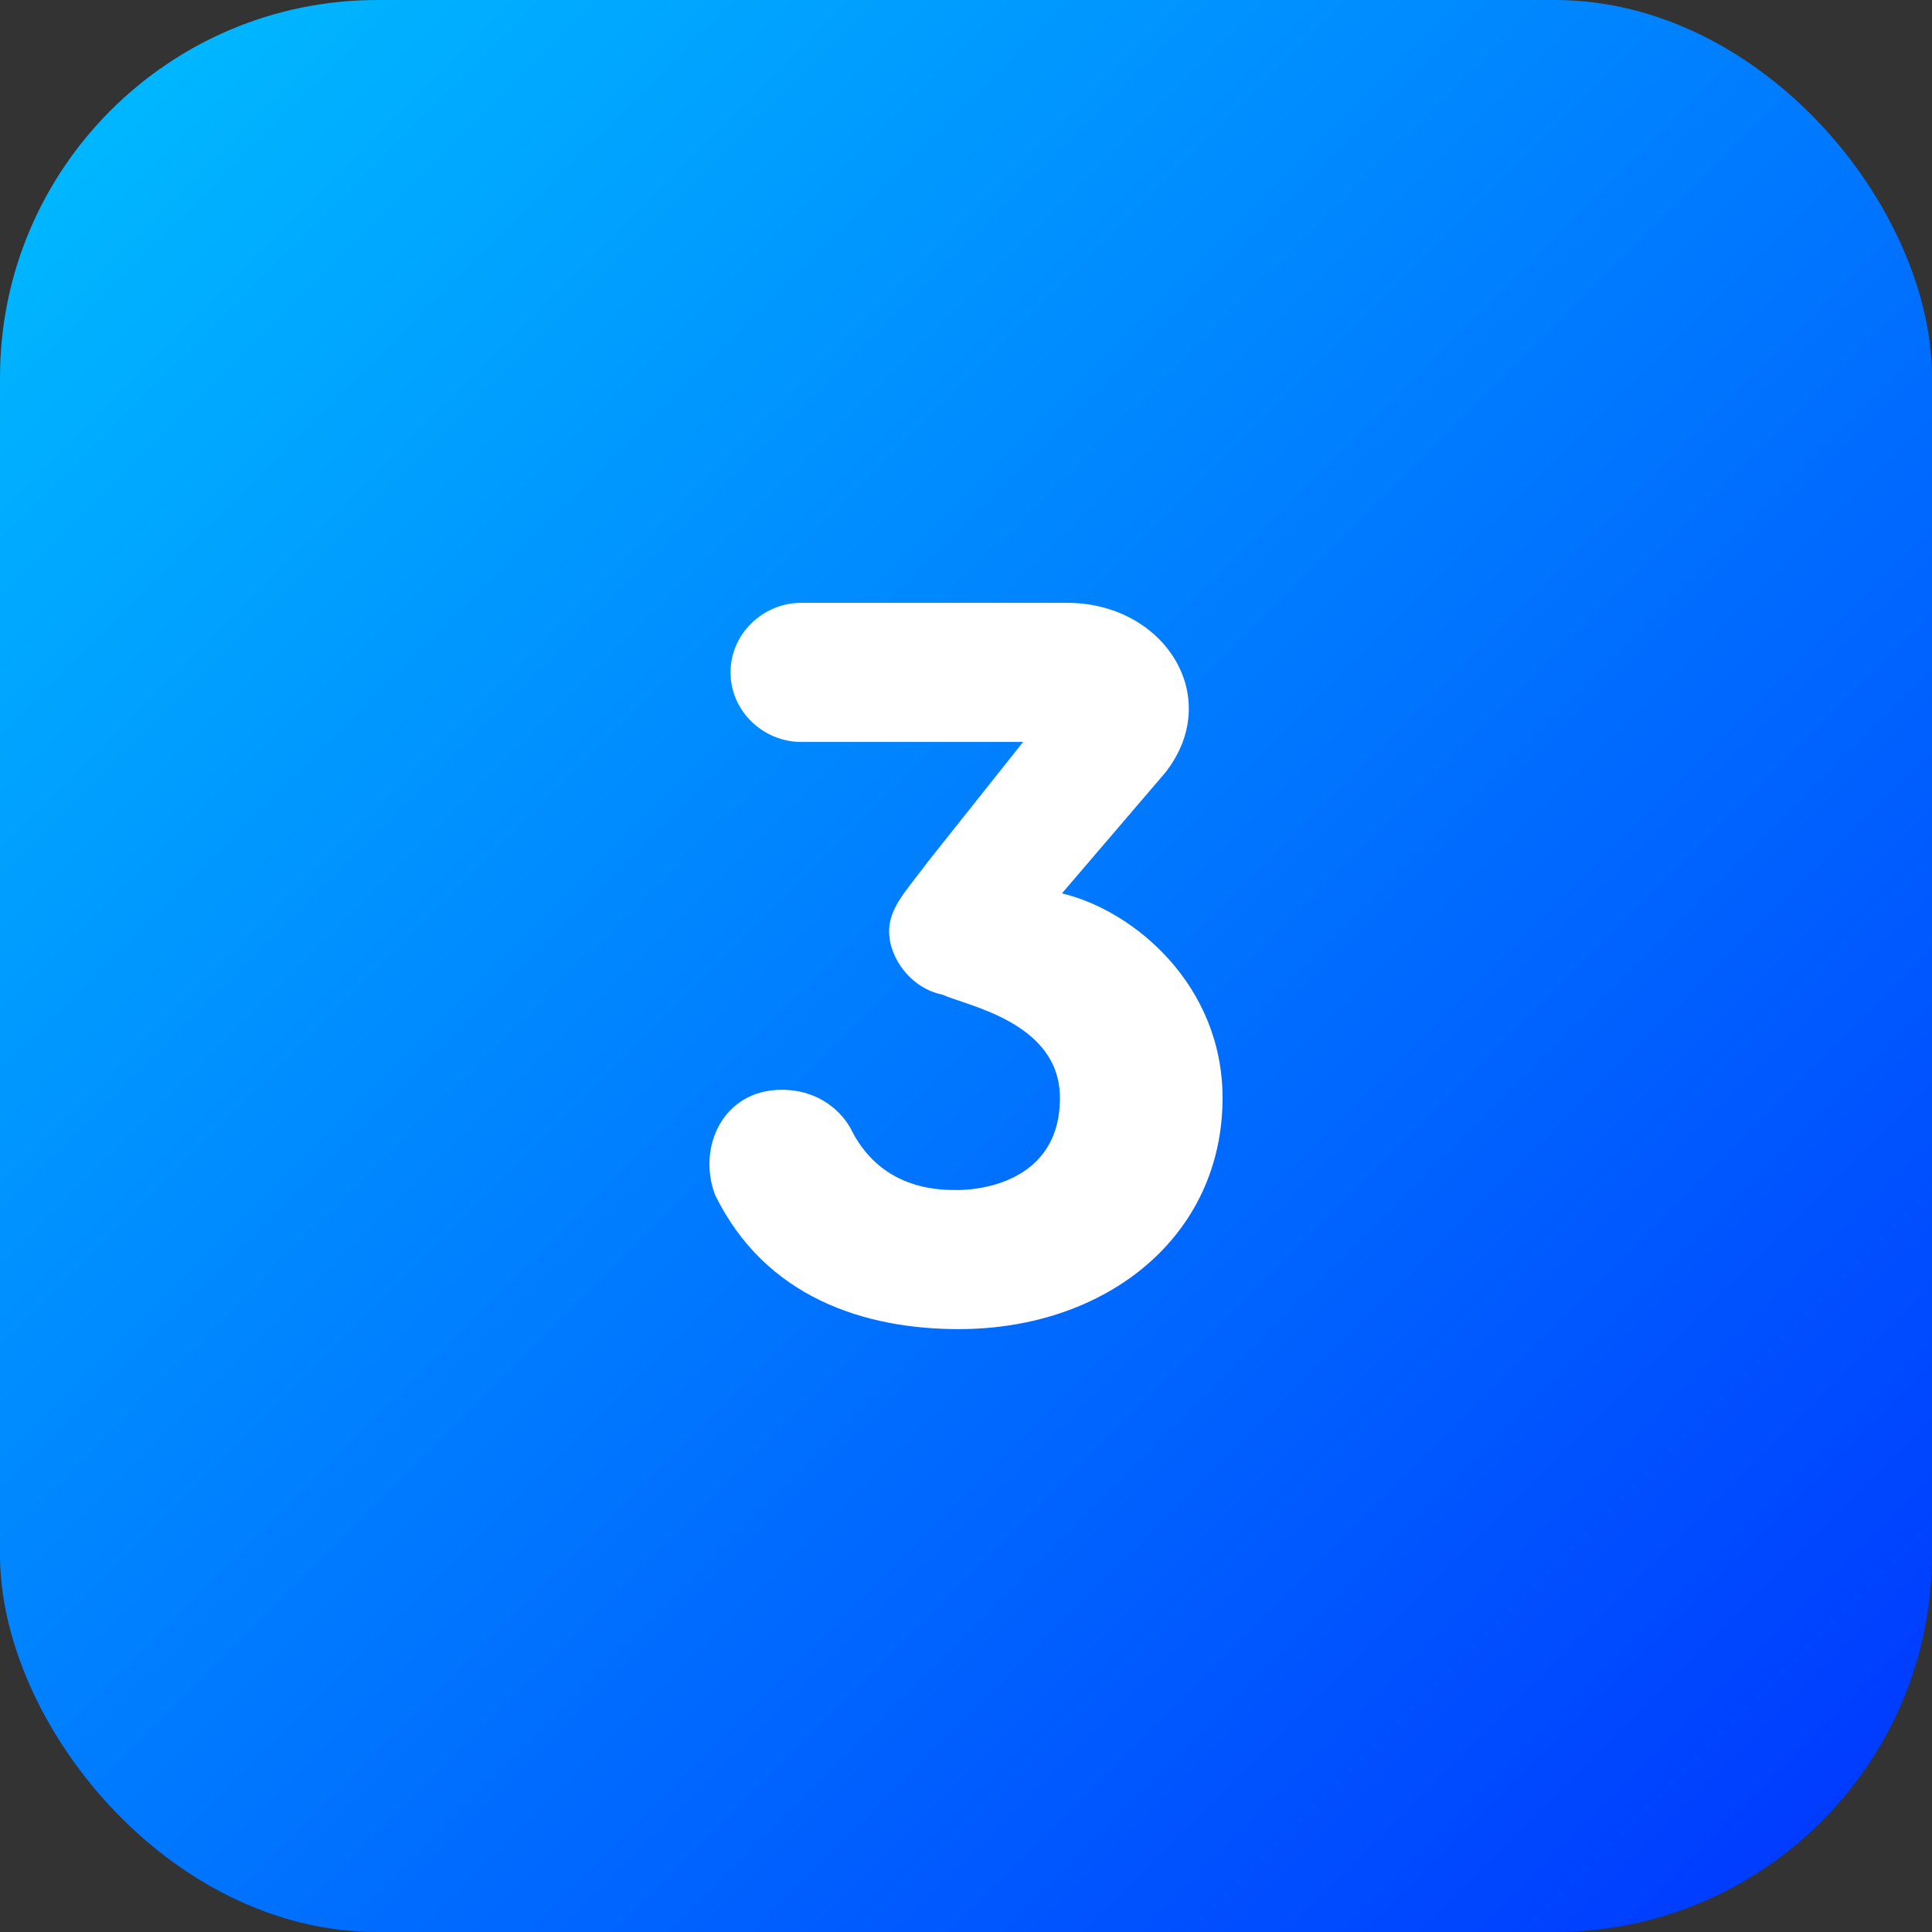
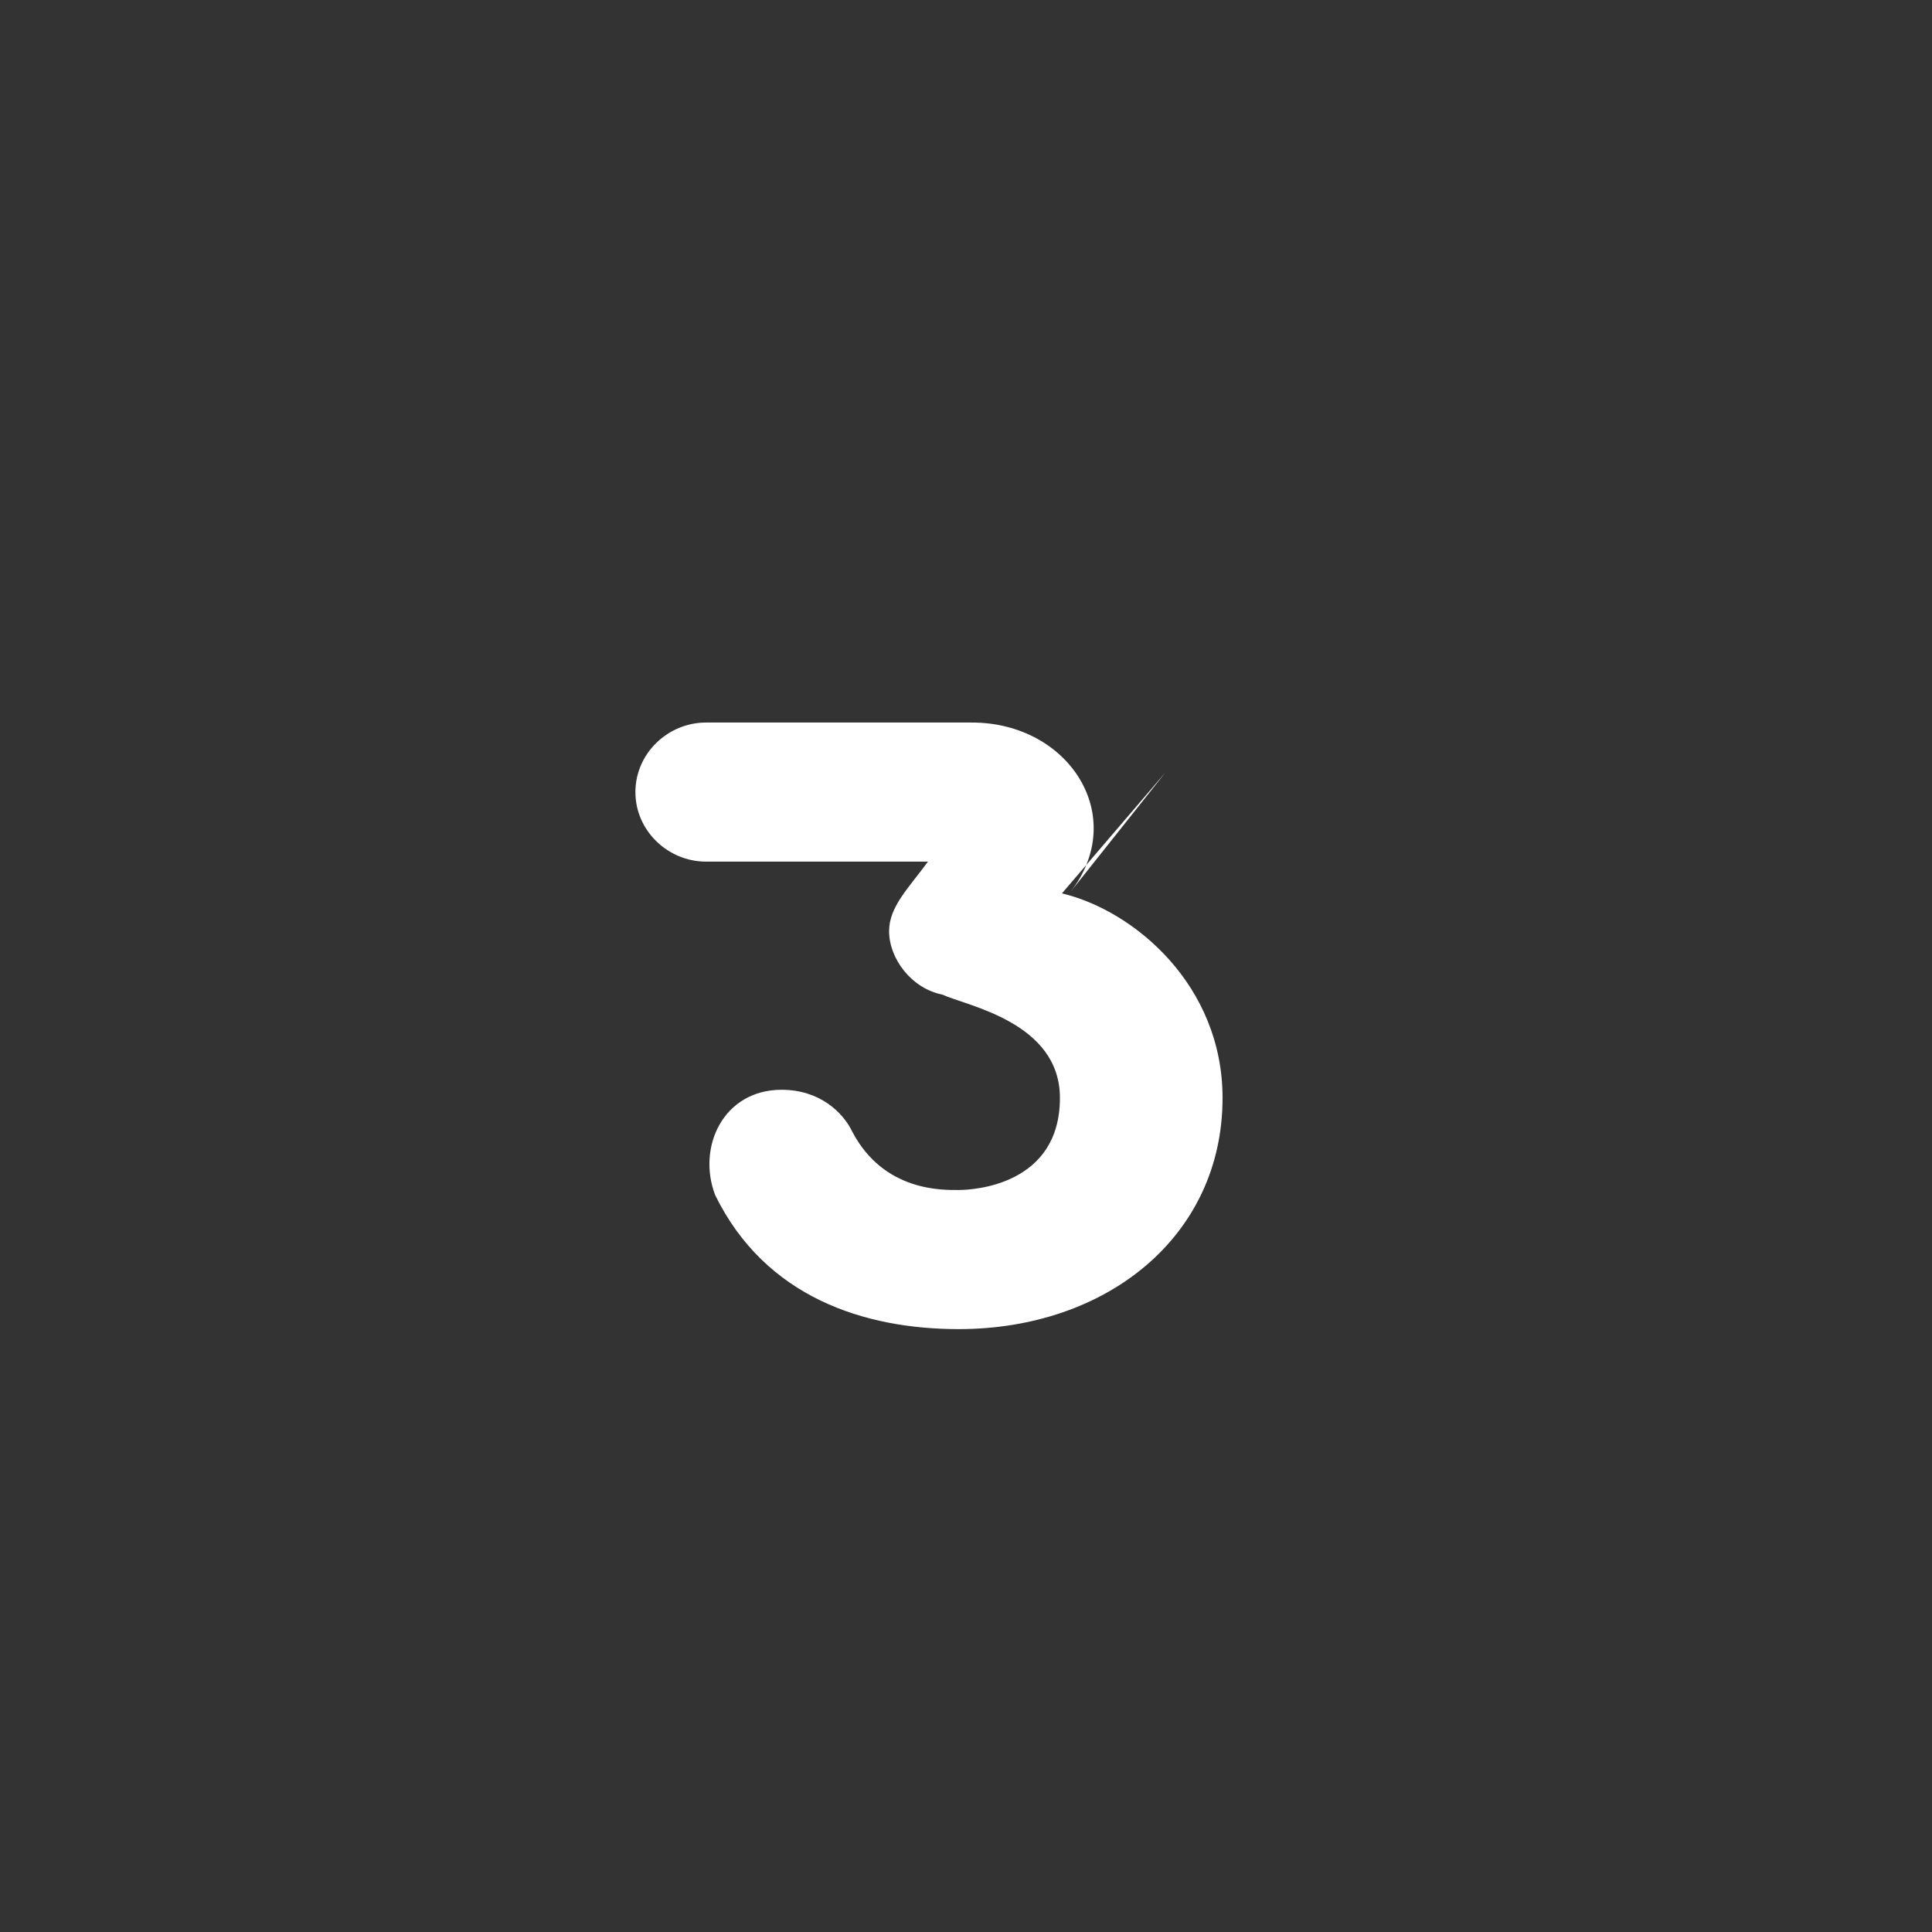
<svg xmlns="http://www.w3.org/2000/svg" id="Layer_2" viewBox="0 0 512 512" data-name="Layer 2">
  <rect x="0" y="0" width="512" height="512" fill="#333333" stroke="none" />
  <linearGradient id="linear-gradient" gradientUnits="userSpaceOnUse" x1="29.29" x2="482.71" y1="29.29" y2="482.71">
    <stop offset="0" stop-color="#00b7ff" />
    <stop offset="1" stop-color="#003cff" />
  </linearGradient>
  <g id="Icon">
    <g id="_3" data-name="3">
-       <rect fill="url(#linear-gradient)" height="512" rx="100" width="512" />
-       <path d="m308.81 204.76-27.38 31.99c19.25 4.61 42.56 24.4 42.56 54.22 0 36.6-30.63 61.26-69.94 61.26-24.94 0-51.24-8.4-64.52-35.51-4.88-12.74 2.17-27.92 17.62-27.92 10.03 0 16.27 5.97 18.71 11.11 8.4 15.99 24.12 15.45 28.19 15.45s26.84-1.35 26.84-24.4c0-20.06-24.67-24.4-31.17-27.38-8.13-1.62-14.1-9.49-14.1-16.81 0-6.5 5.15-11.38 10.3-18.43l25.21-31.72h-58.82c-10.03 0-18.71-8.13-18.71-18.43s8.67-18.43 18.71-18.43h70.48c25.75 0 41.75 24.94 26.02 45z" fill="#fff" />
+       <path d="m308.81 204.76-27.38 31.99c19.25 4.61 42.56 24.4 42.56 54.22 0 36.6-30.63 61.26-69.94 61.26-24.94 0-51.24-8.4-64.52-35.51-4.88-12.74 2.17-27.92 17.62-27.92 10.03 0 16.27 5.97 18.71 11.11 8.4 15.99 24.12 15.45 28.19 15.45s26.84-1.35 26.84-24.4c0-20.06-24.67-24.4-31.17-27.38-8.13-1.62-14.1-9.49-14.1-16.81 0-6.5 5.15-11.38 10.3-18.43h-58.82c-10.03 0-18.71-8.13-18.71-18.43s8.67-18.43 18.71-18.43h70.48c25.75 0 41.75 24.94 26.02 45z" fill="#fff" />
    </g>
  </g>
</svg>